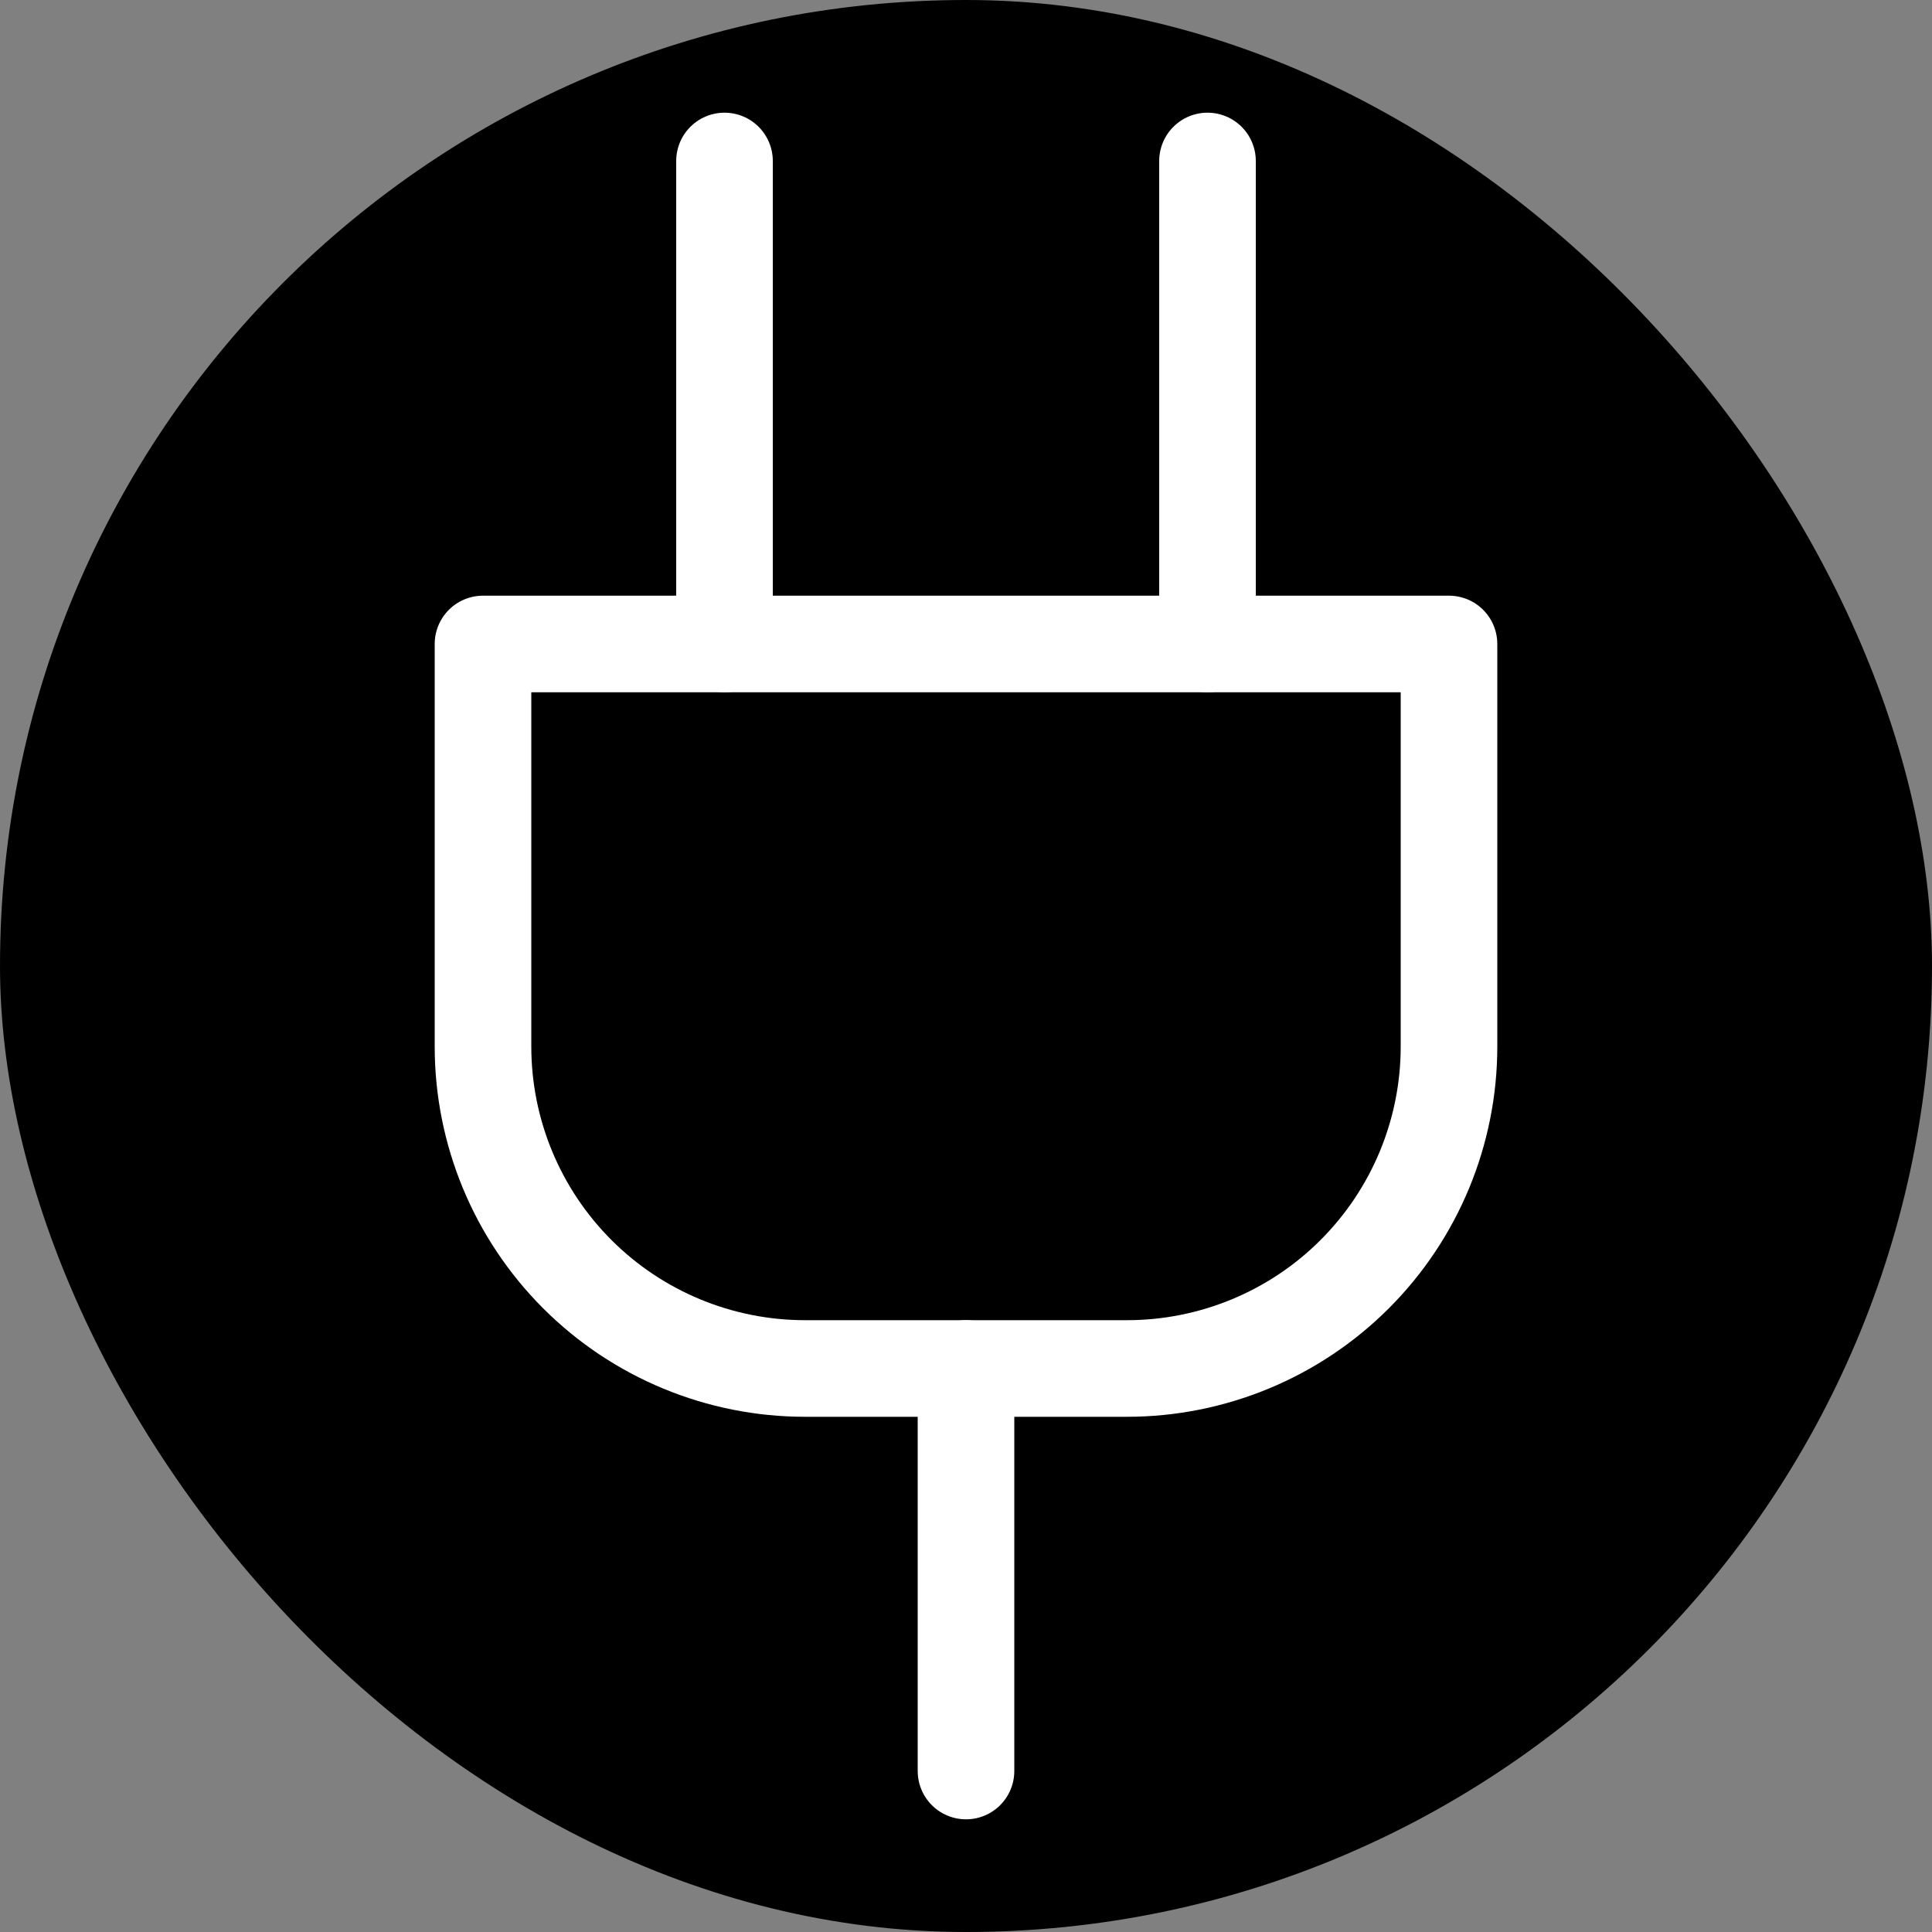
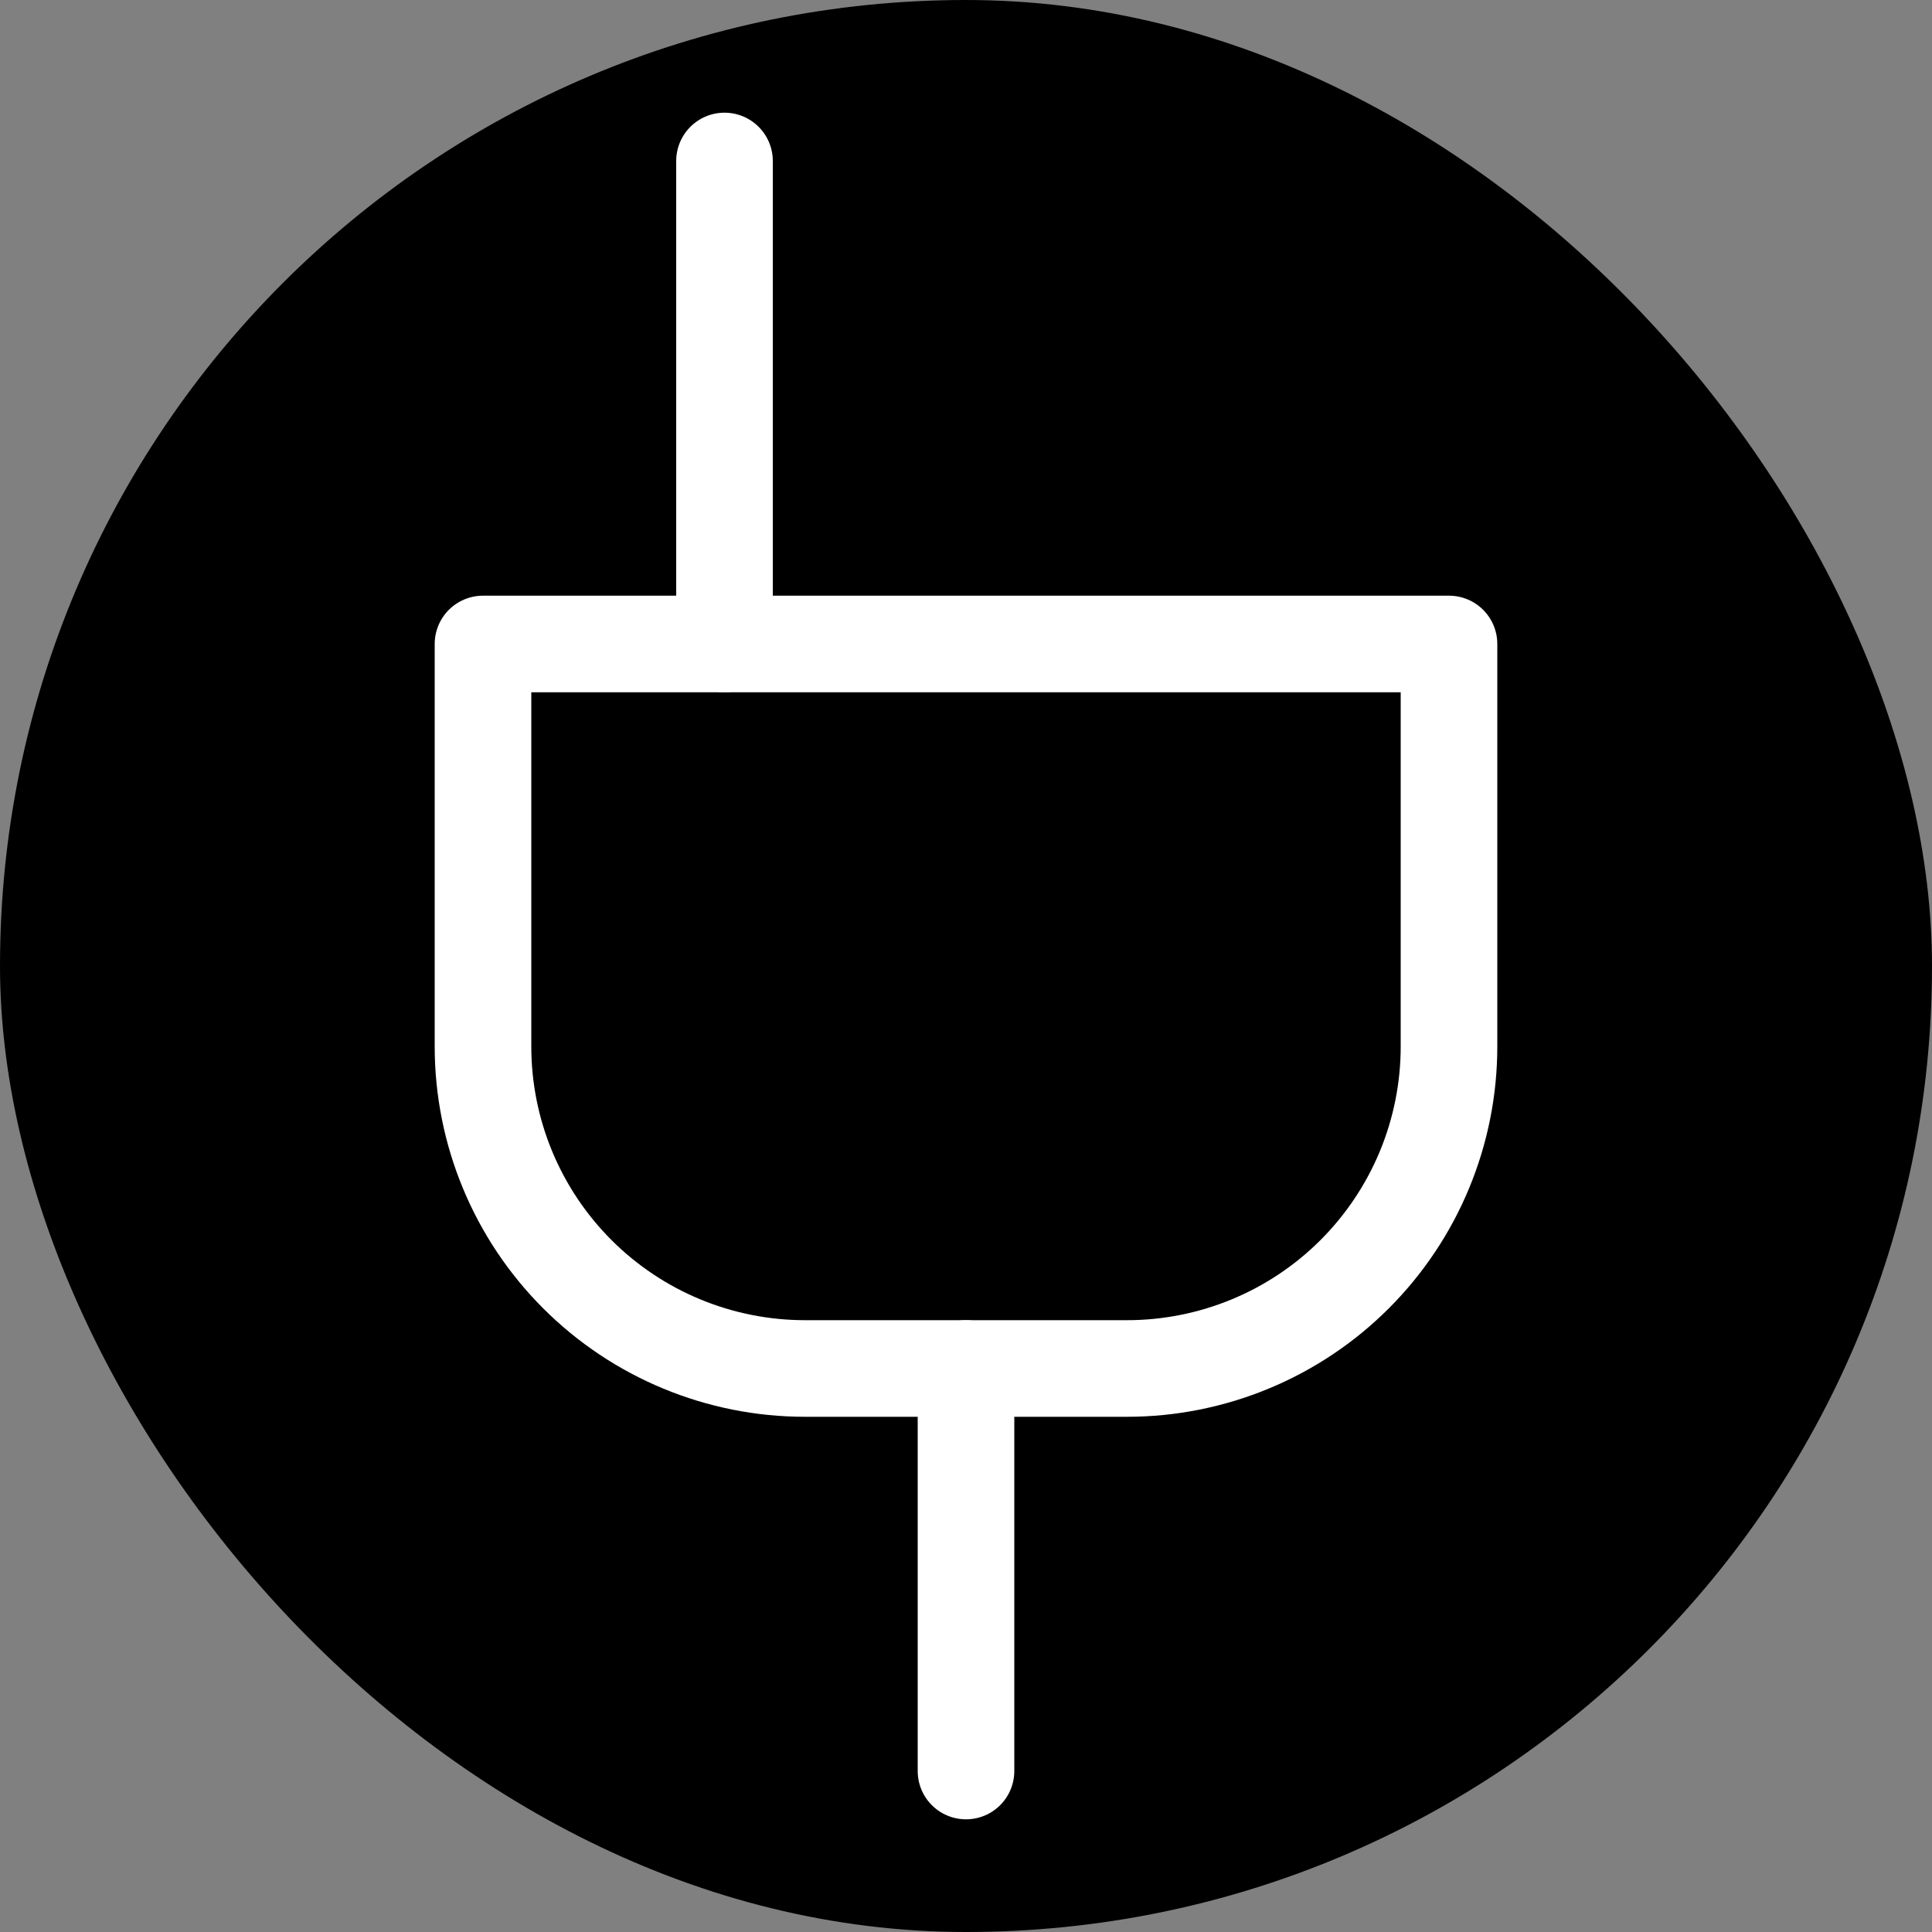
<svg xmlns="http://www.w3.org/2000/svg" width="40" height="40" viewBox="0 0 40 40" fill="none">
  <rect x="0" y="0" width="40" height="40" fill="#808080" stroke="none" />
  <rect width="40" height="40" rx="20" fill="black" />
  <path d="M20 36.667V28.333" stroke="white" stroke-width="2" stroke-linecap="round" stroke-linejoin="round" />
  <path d="M15 13.333V3.333" stroke="white" stroke-width="2" stroke-linecap="round" stroke-linejoin="round" />
-   <path d="M25 13.333V3.333" stroke="white" stroke-width="2" stroke-linecap="round" stroke-linejoin="round" />
  <path d="M30 13.333V21.667C30 23.435 29.298 25.13 28.047 26.381C26.797 27.631 25.101 28.333 23.333 28.333H16.667C14.899 28.333 13.203 27.631 11.953 26.381C10.702 25.13 10 23.435 10 21.667V13.333H30Z" stroke="white" stroke-width="2" stroke-linecap="round" stroke-linejoin="round" />
</svg>